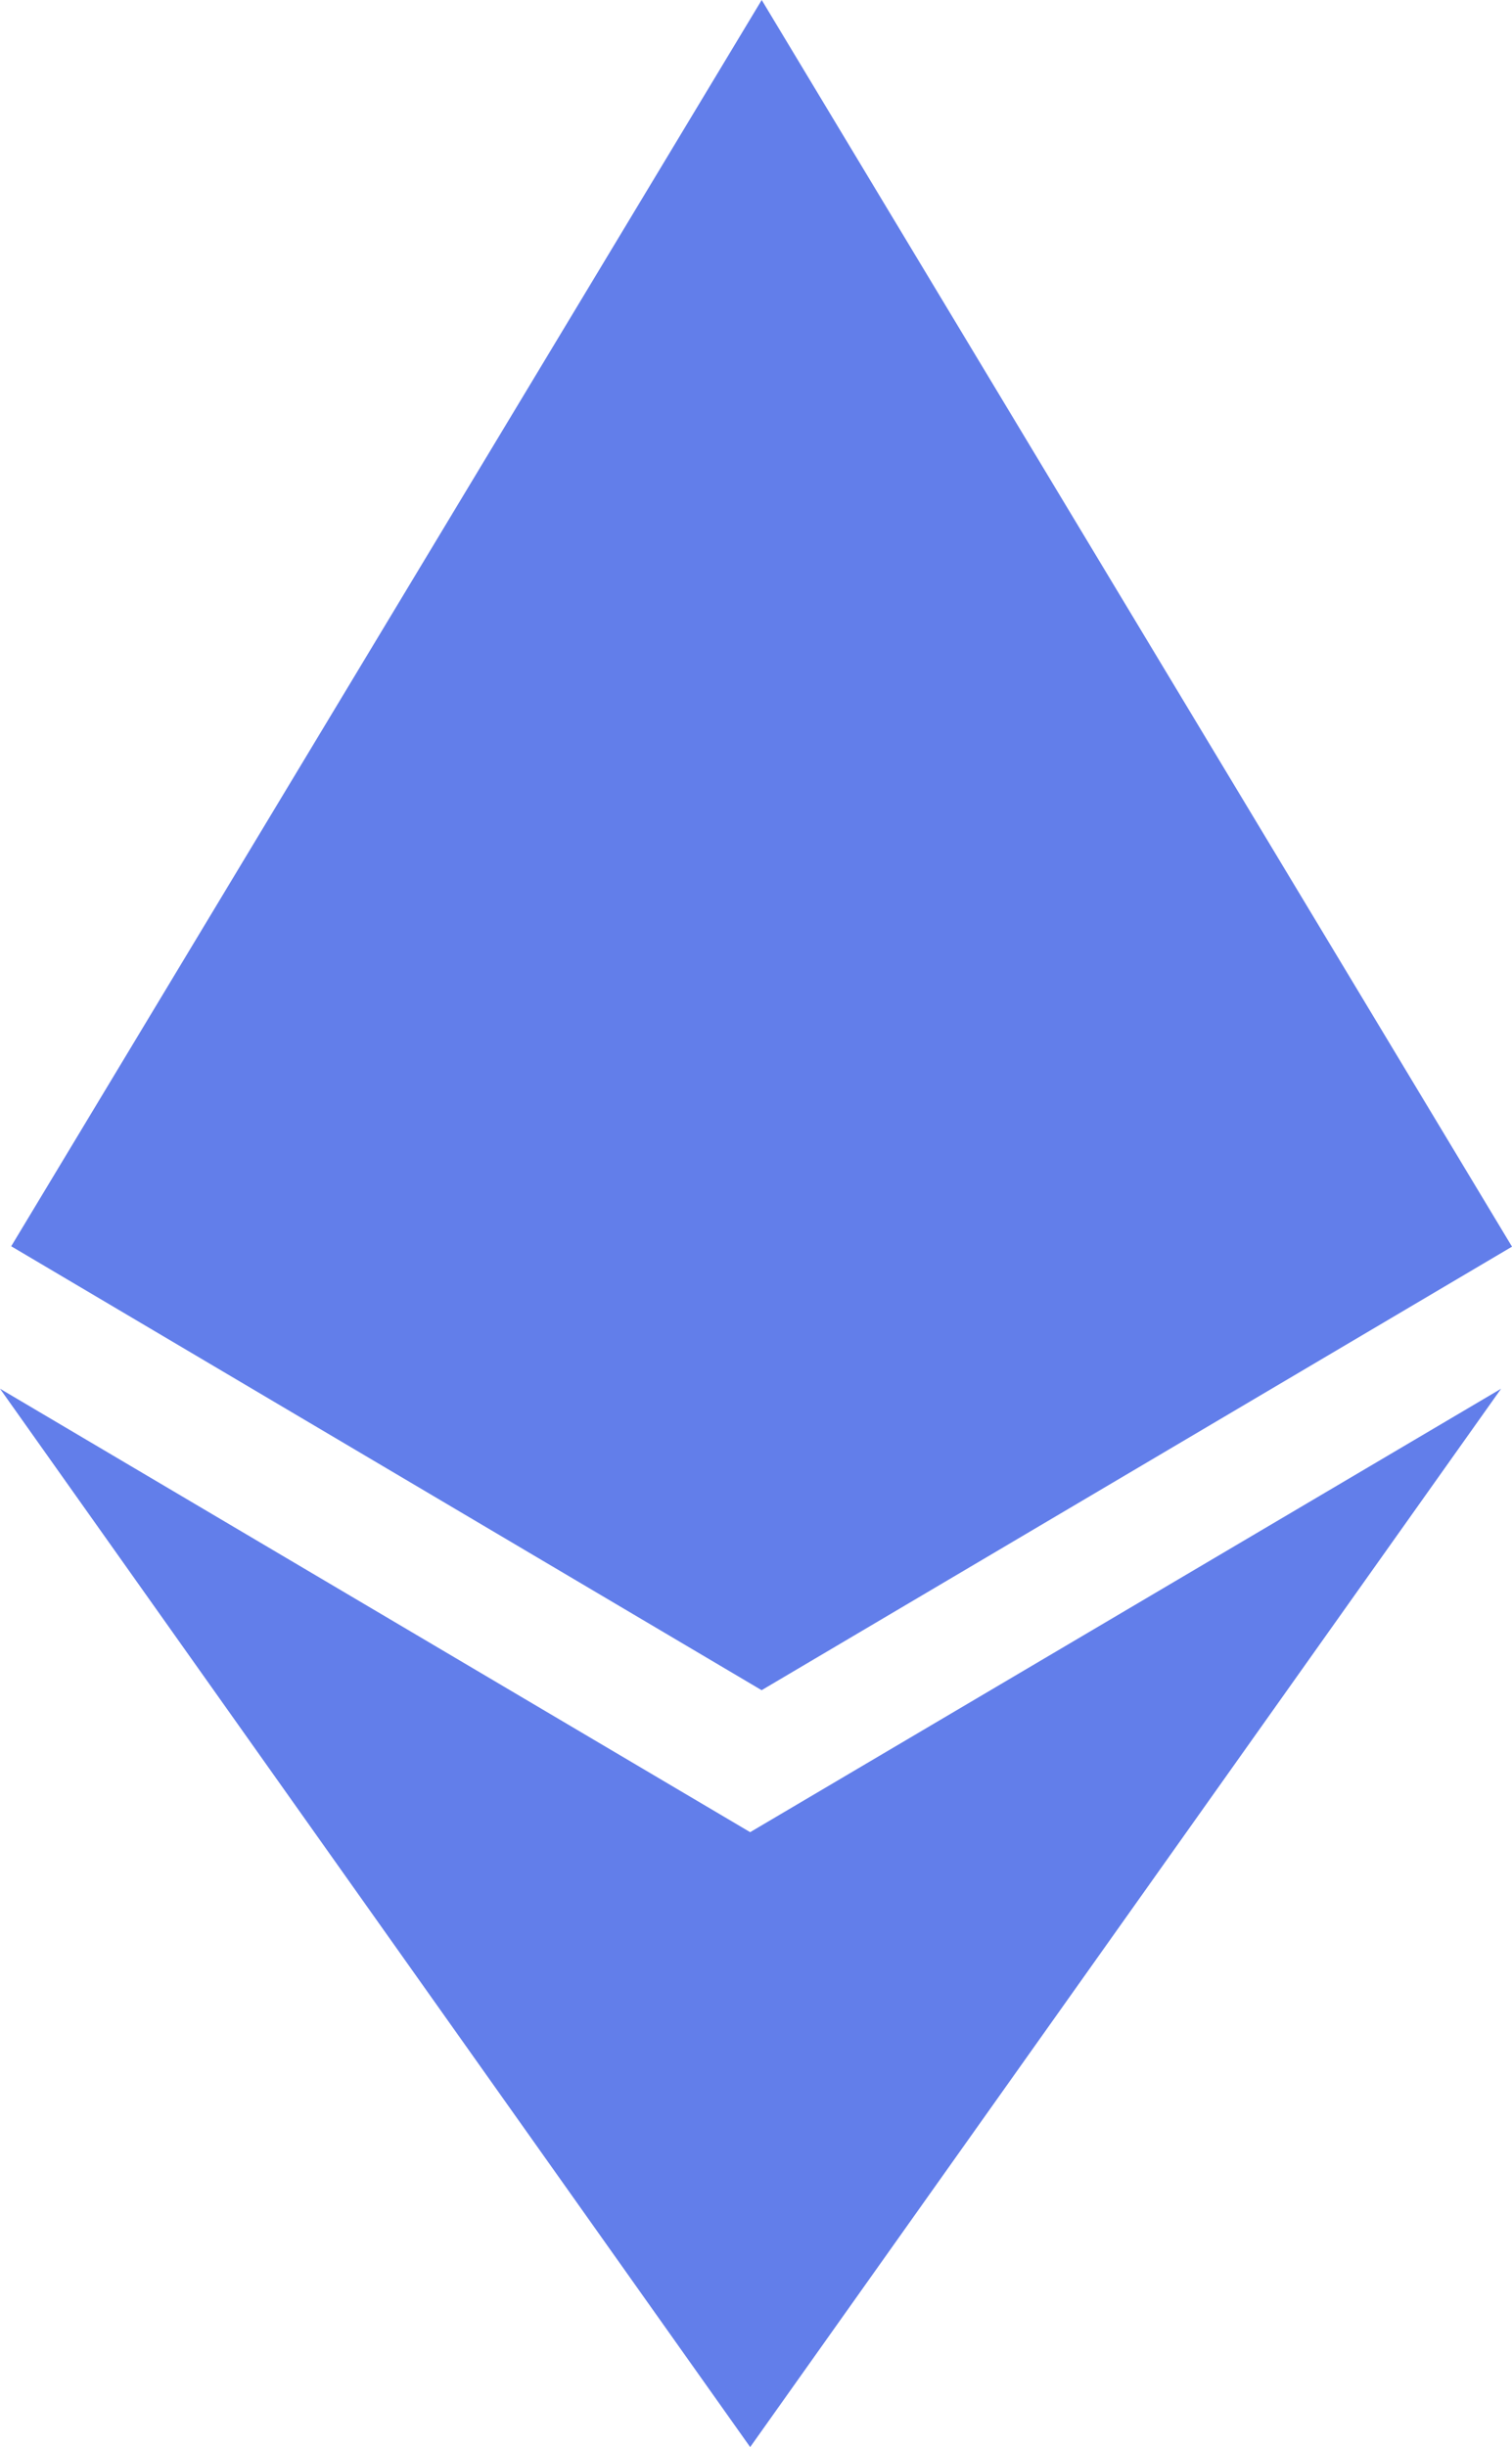
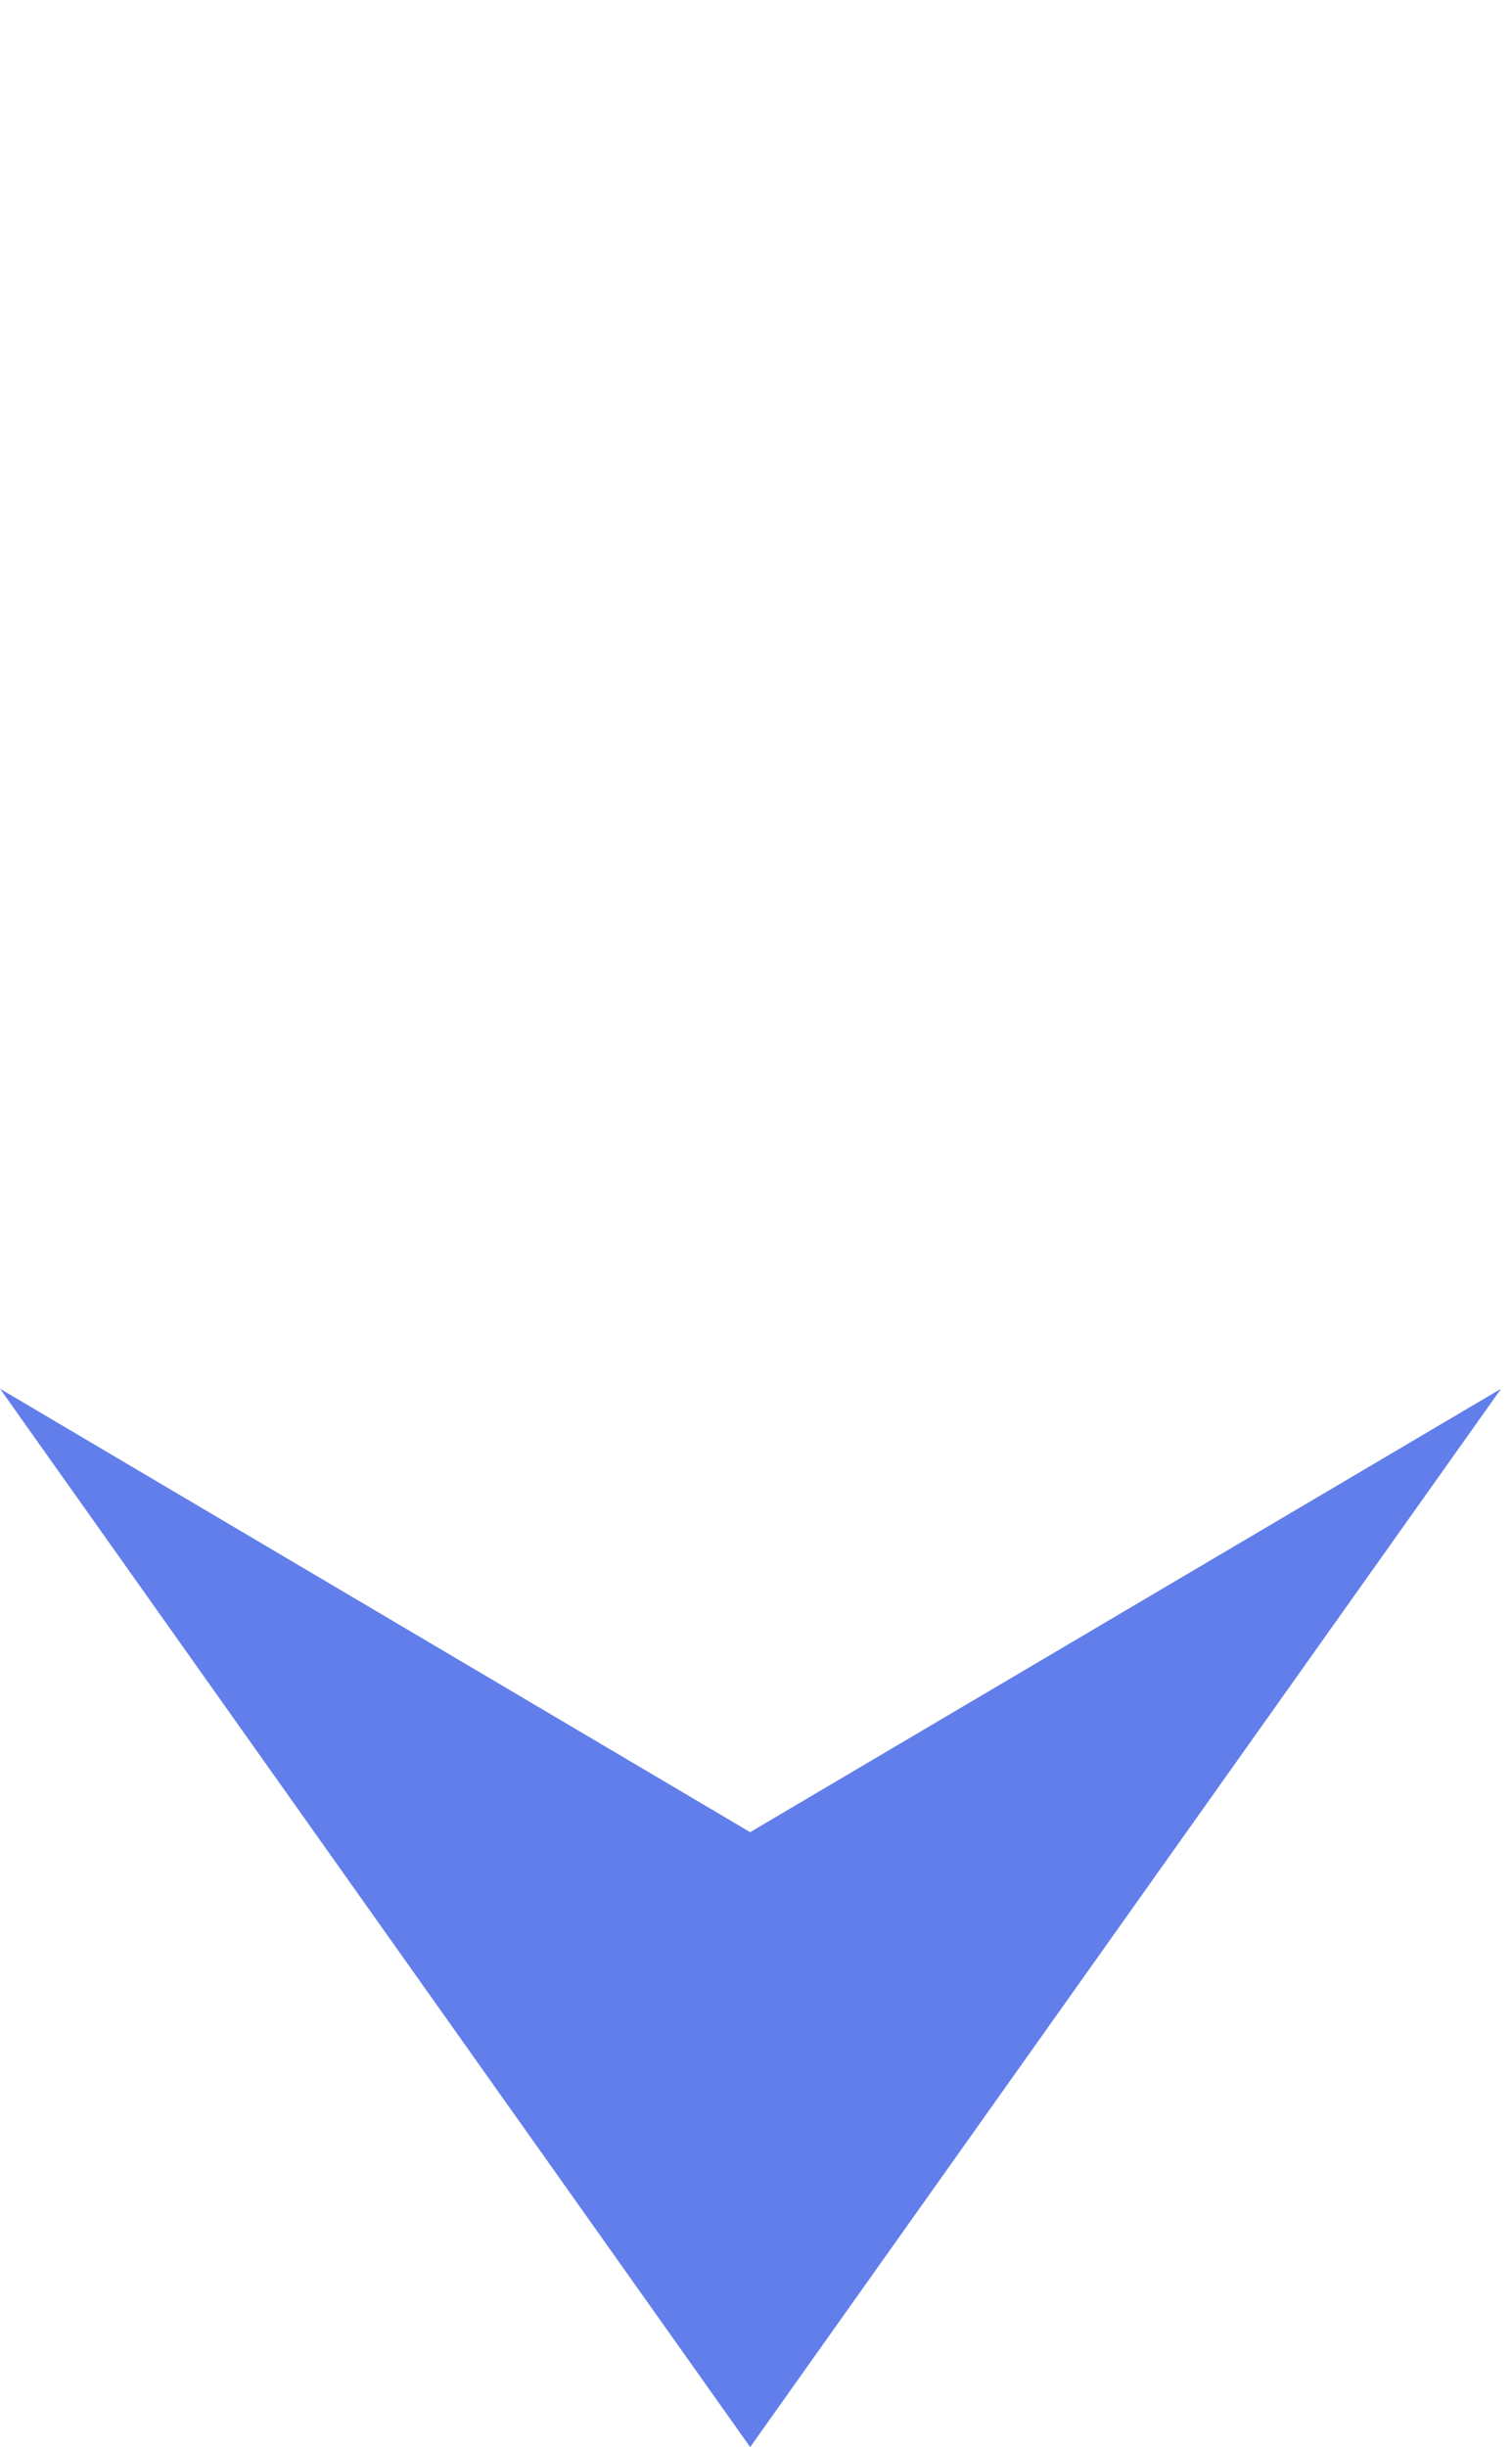
<svg xmlns="http://www.w3.org/2000/svg" width="37.1" height="60" viewBox="0 0 37.1 60">
-   <path id="ethereum-svgrepo-com" d="M22.99,44.925,4.58,34.05,22.987,60,41.413,34.05,22.983,44.925ZM23.27,0,4.855,30.557,23.268,41.442,41.68,30.567Z" transform="translate(-4.58)" fill="#627eea" />
+   <path id="ethereum-svgrepo-com" d="M22.99,44.925,4.58,34.05,22.987,60,41.413,34.05,22.983,44.925ZZ" transform="translate(-4.58)" fill="#627eea" />
</svg>